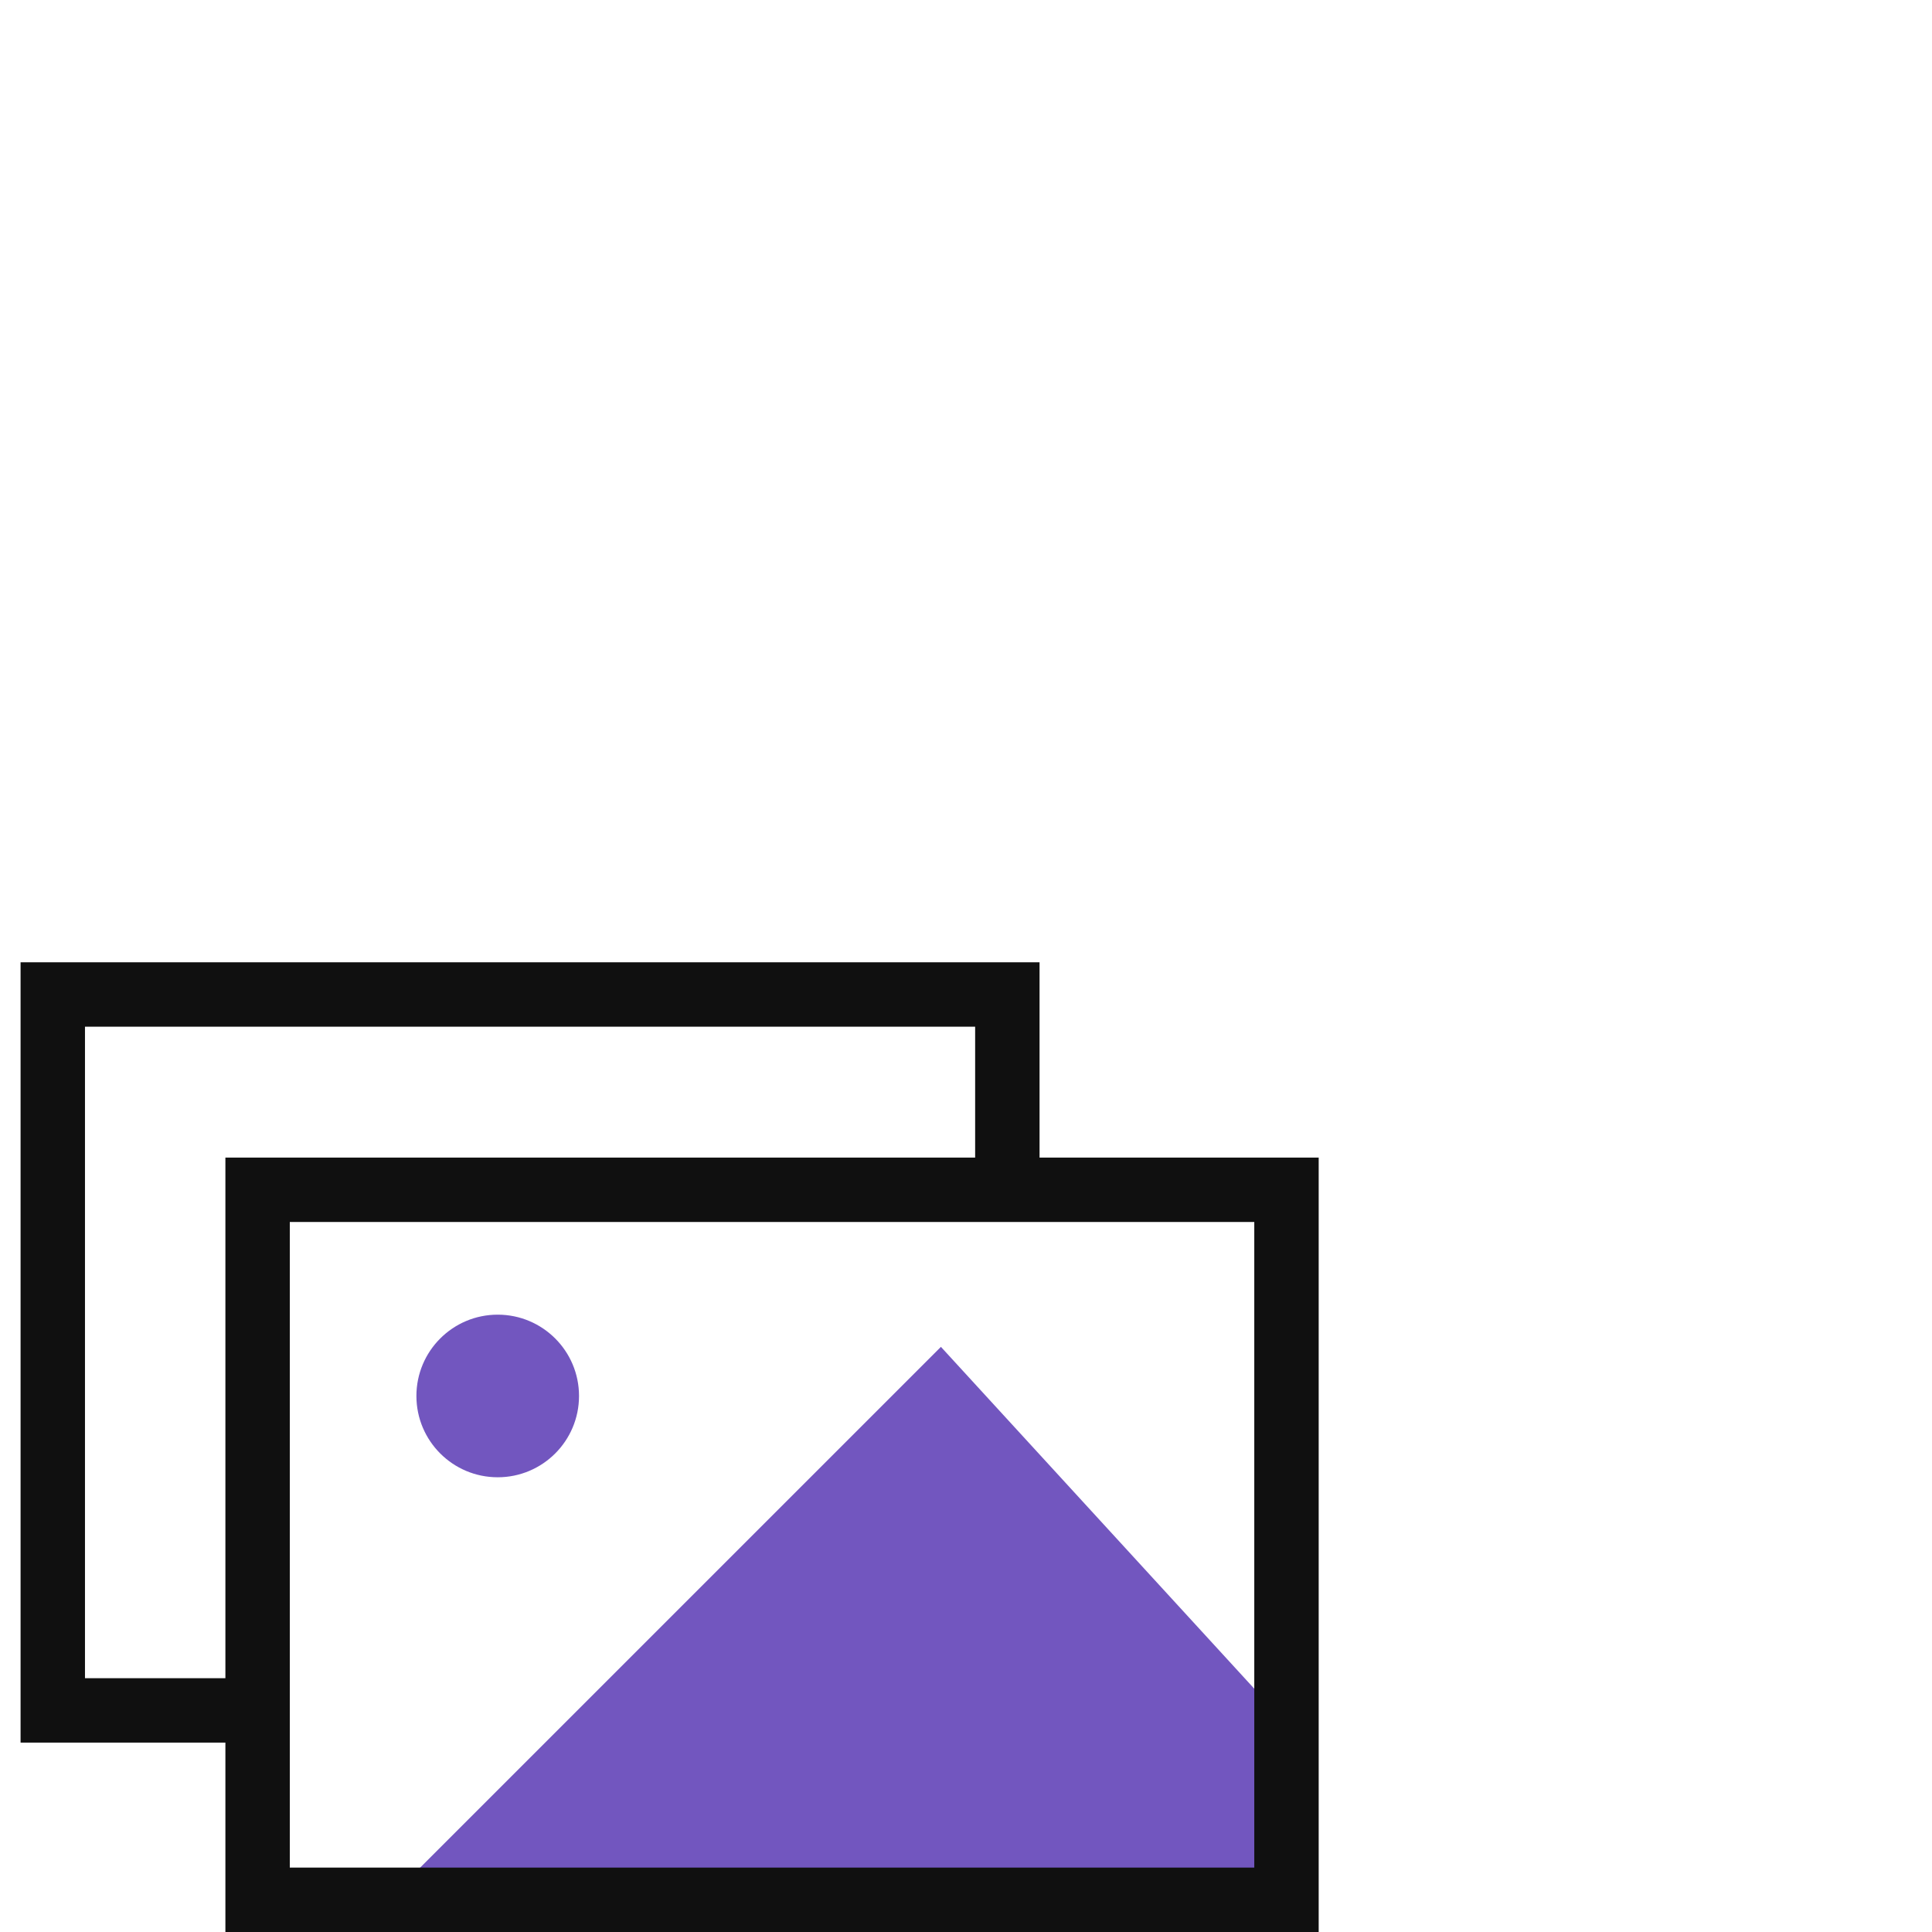
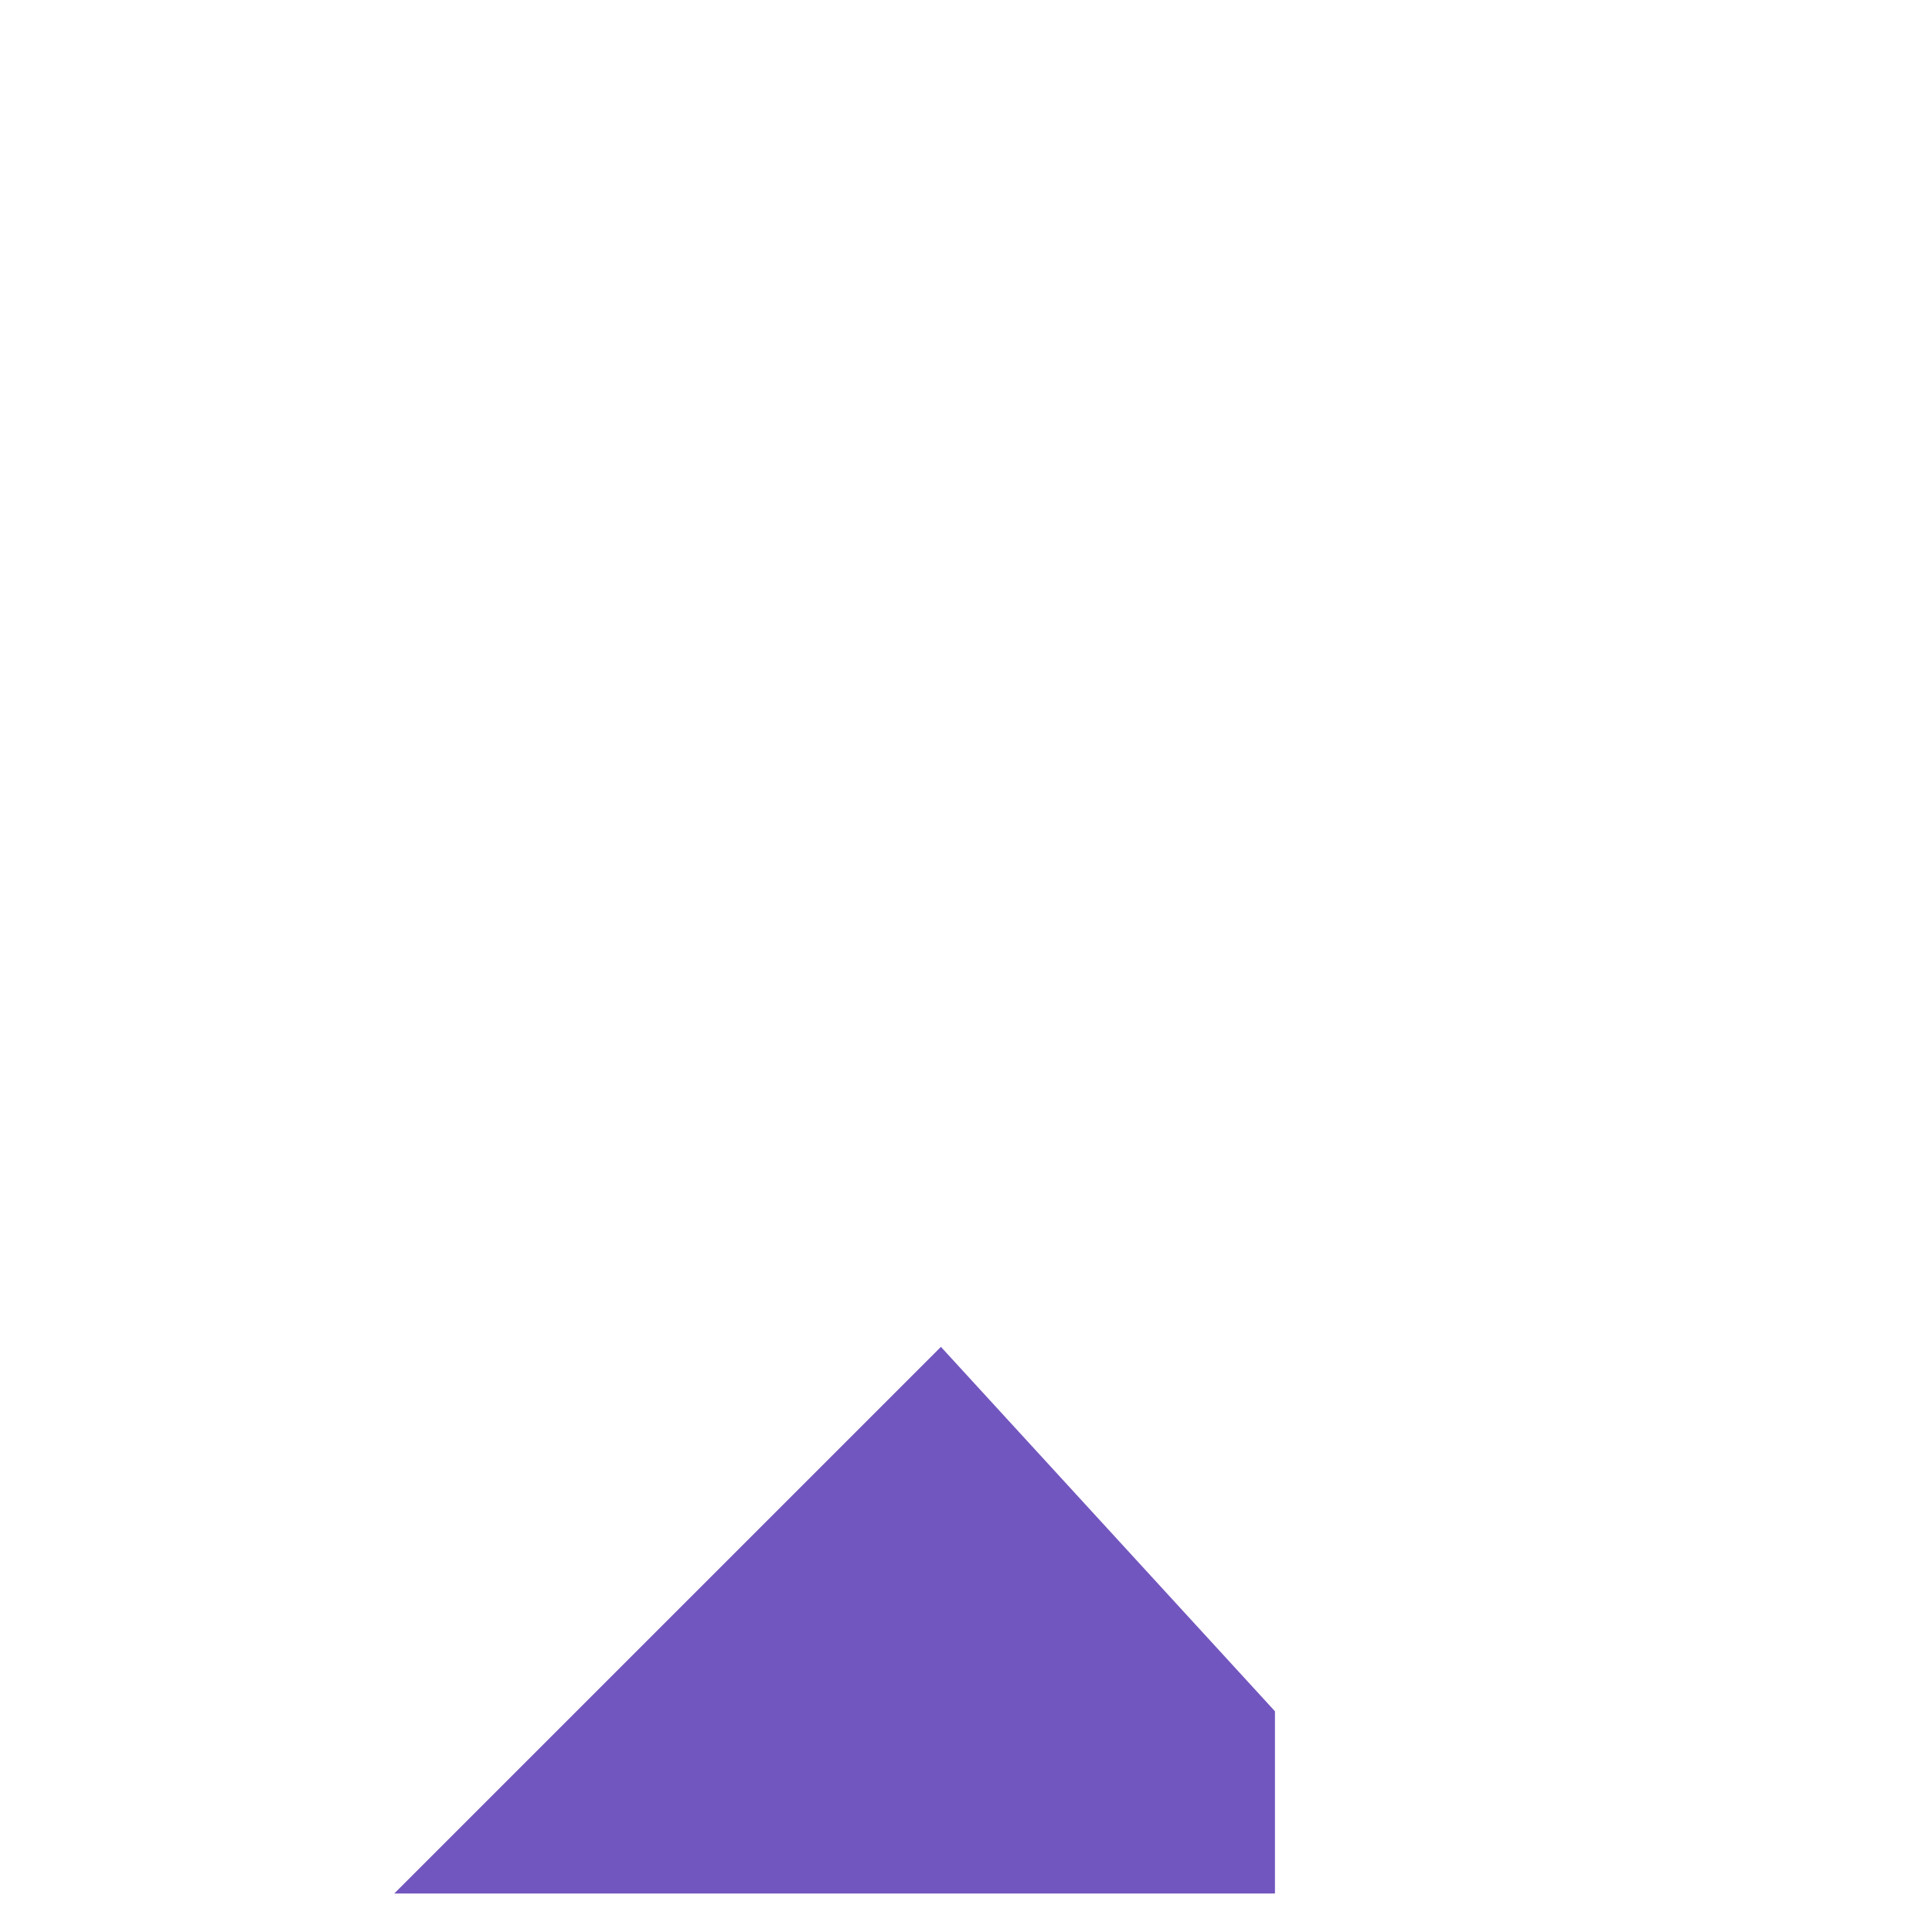
<svg xmlns="http://www.w3.org/2000/svg" width="60" height="60" viewBox="0 0 60 60" fill="none">
  <g clip-path="url(#clip0_6354_12521)">
    <path d="M39.595 58.804H12.244L29.221 41.828L39.595 53.145V58.804Z" fill="#7256BF" />
-     <rect x="8" y="36.95" width="31.953" height="22.05" stroke="#101010" stroke-width="2" />
-     <circle cx="15.457" cy="43.353" r="2.525" fill="#7256BF" />
-     <path d="M31.284 36.443V30.885H1.639L1.639 53.118H7.197" stroke="#101010" stroke-width="2" />
  </g>
  <defs>
    <clipPath id="clip0_6354_12521">
      <rect width="60" height="60" fill="white" />
    </clipPath>
  </defs>
</svg>